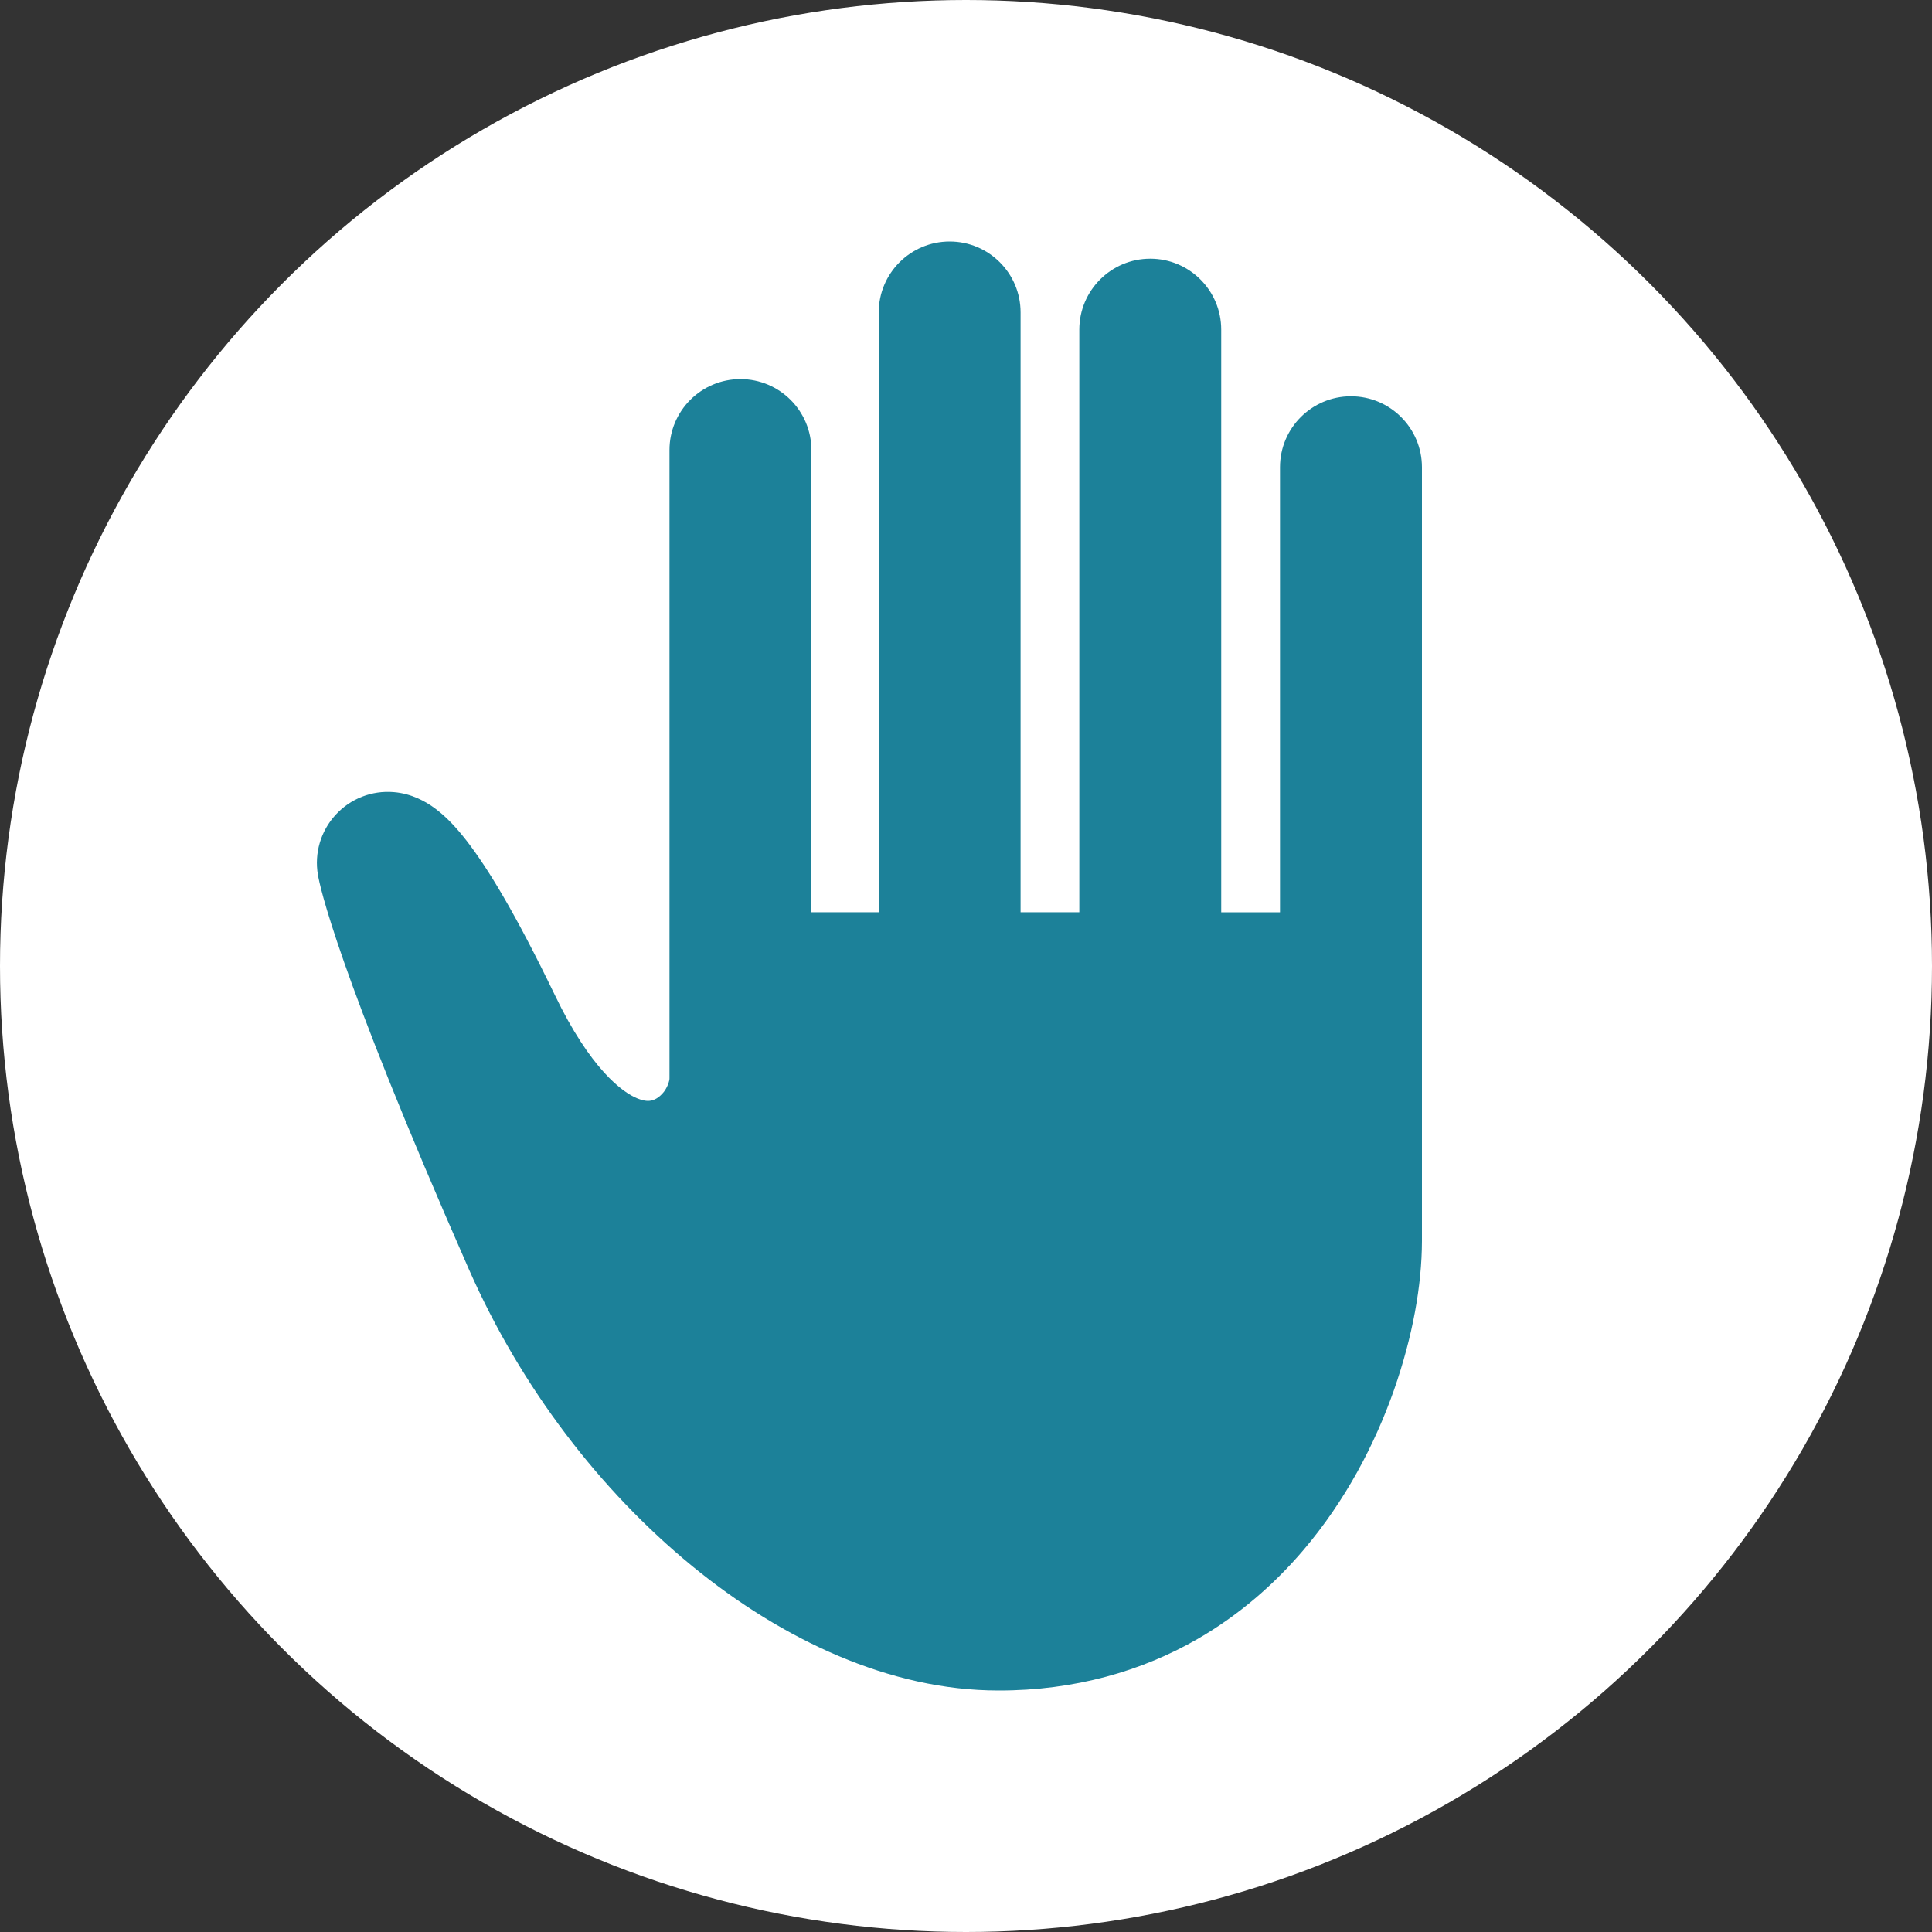
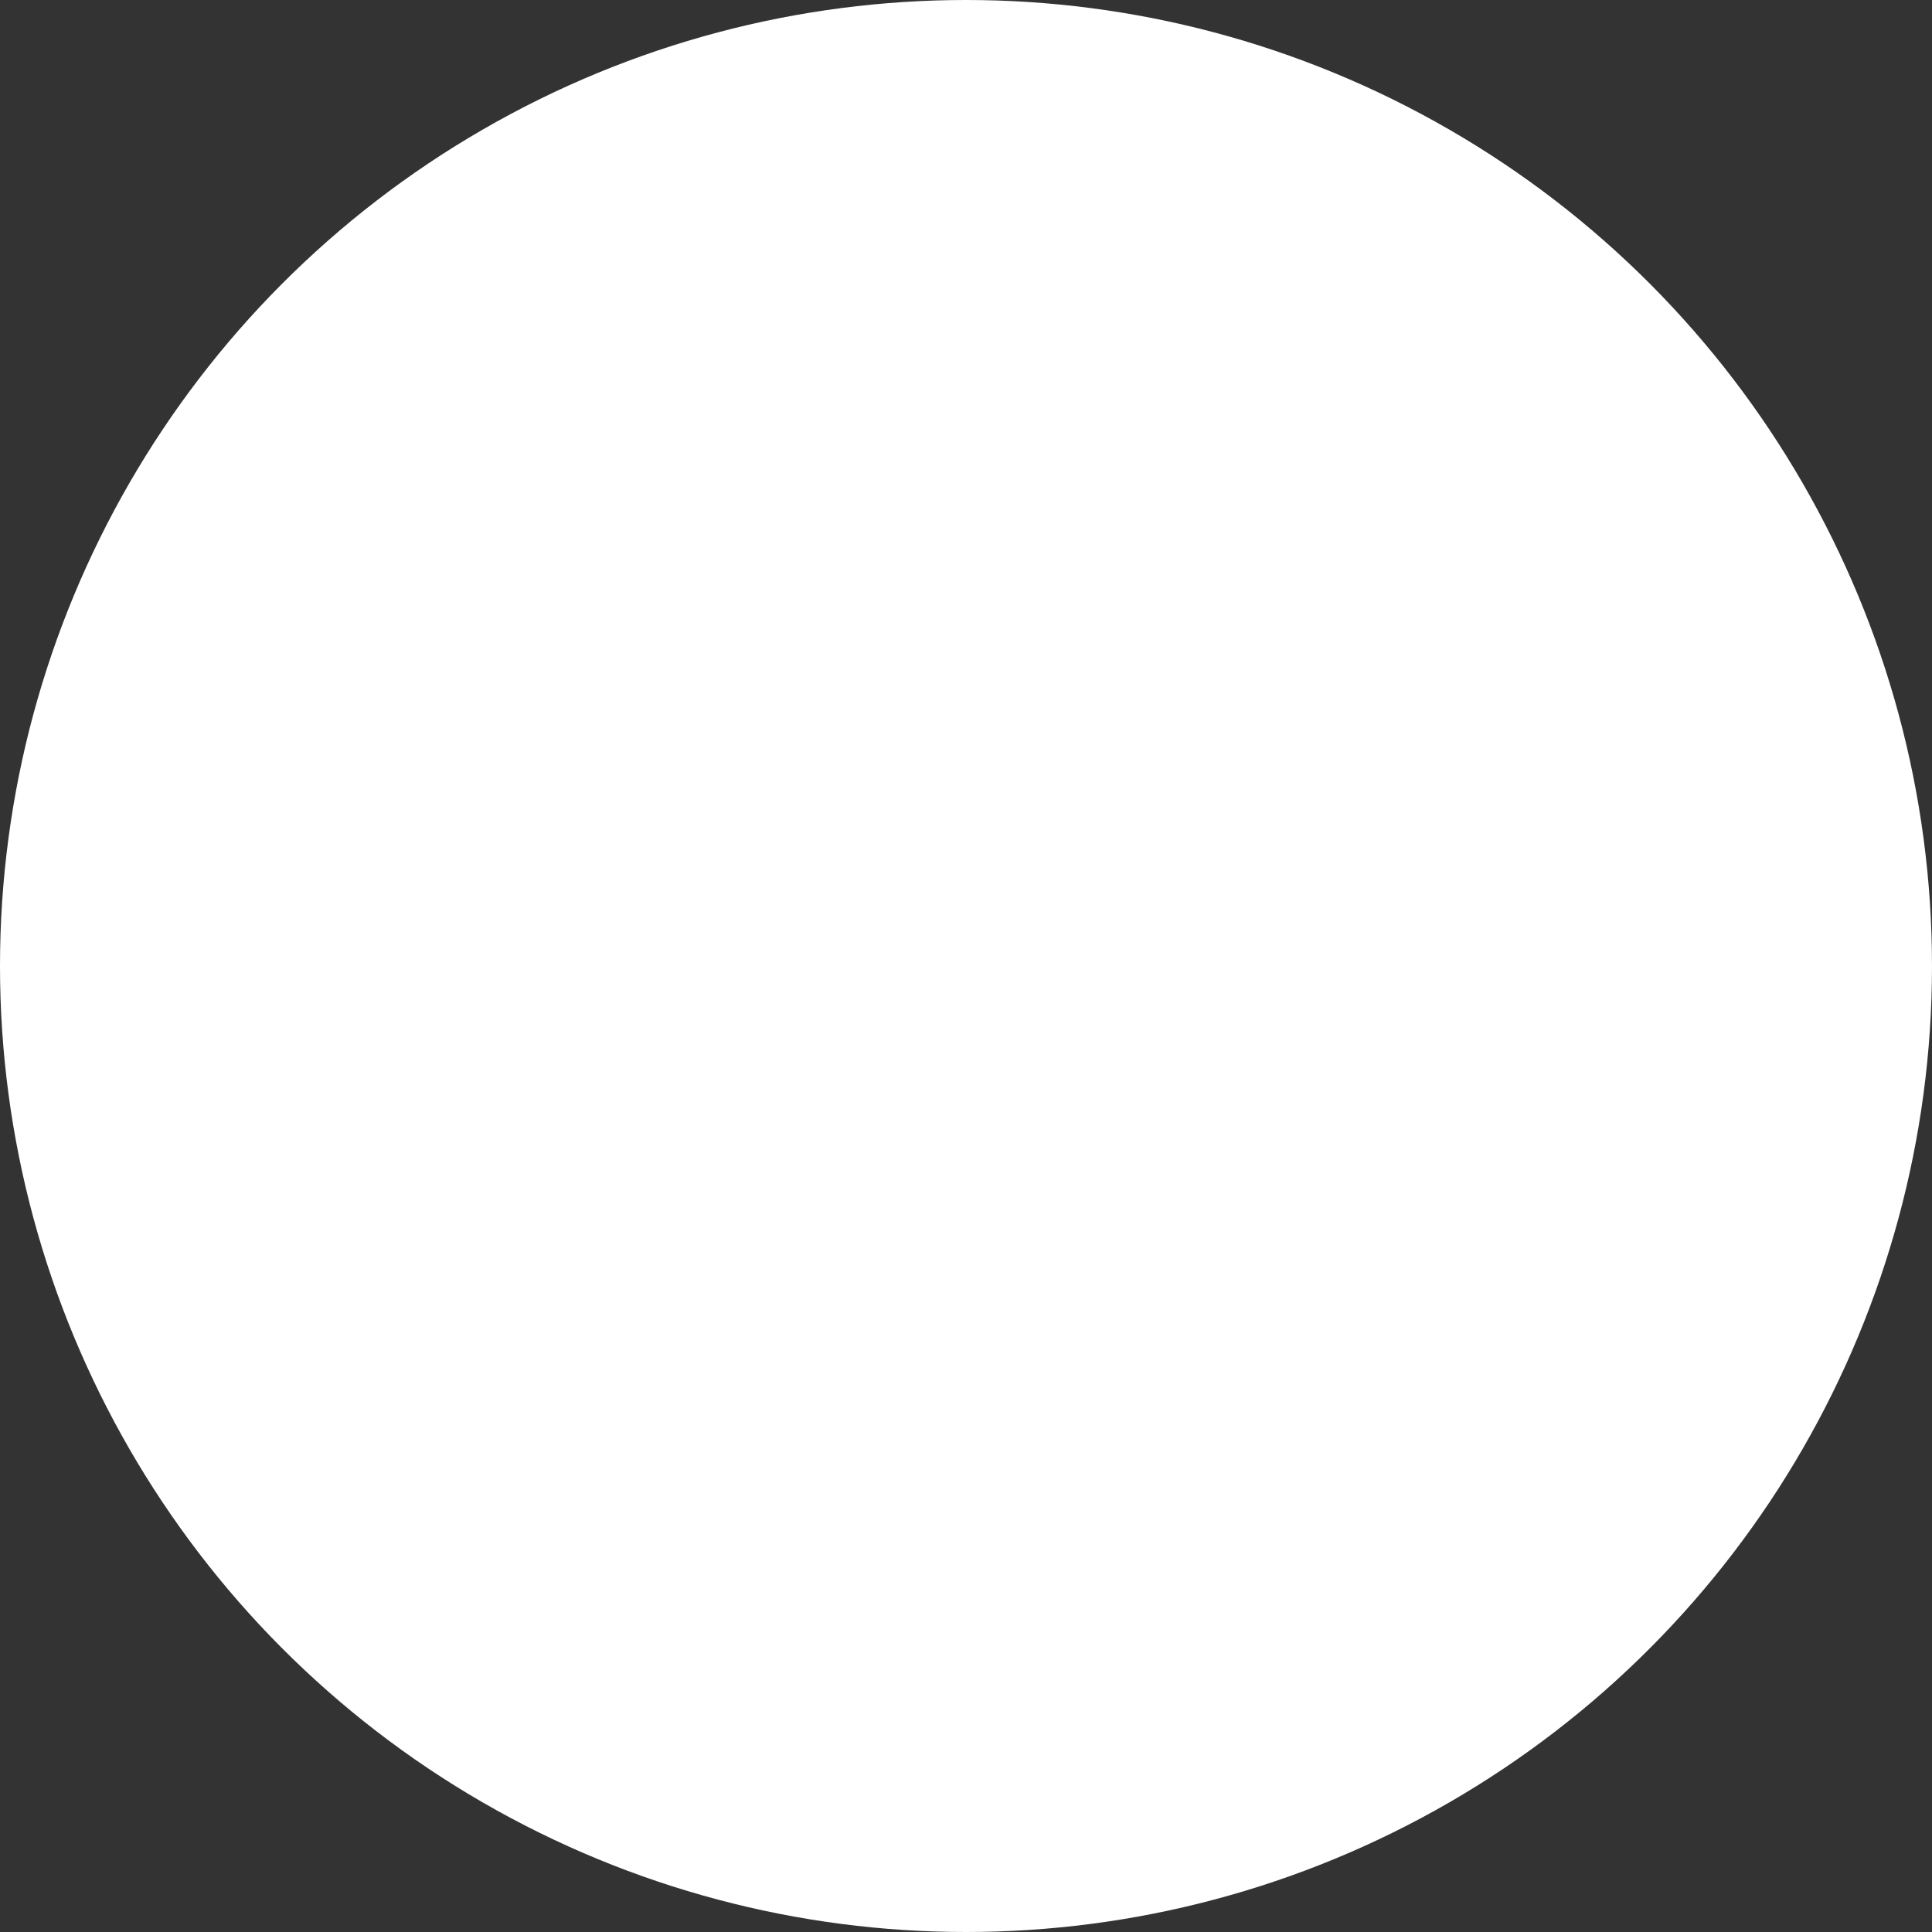
<svg xmlns="http://www.w3.org/2000/svg" version="1.1" x="0px" y="0px" width="40px" height="40px" viewBox="0 0 40 40" enable-background="new 0 0 40 40" xml:space="preserve">
  <rect x="0" y="0" width="40" height="40" fill="#333333" stroke="none" />
  <g id="レイヤー_1">
</g>
  <g id="文字">
    <g>
      <circle fill="#FFFFFF" cx="20" cy="20" r="20" />
      <g>
-         <path fill="#1C8199" d="M27.97,8.205c-0.811,0-1.469,0.658-1.469,1.469v9.214h-1.217V6.825c0-0.811-0.658-1.469-1.469-1.469     c-0.811,0-1.469,0.658-1.469,1.469v12.062h-1.216V6.469C21.131,5.658,20.473,5,19.662,5c-0.811,0-1.469,0.658-1.469,1.469v12.418     h-1.394V9.318c0-0.811-0.658-1.469-1.469-1.469c-0.811,0-1.469,0.658-1.469,1.469v11.038v1.959     c0.006,0.055-0.048,0.226-0.152,0.332c-0.05,0.054-0.104,0.092-0.151,0.114c-0.049,0.021-0.087,0.031-0.141,0.032     c-0.049-0.001-0.113-0.008-0.215-0.049c-0.152-0.061-0.395-0.208-0.698-0.543c-0.302-0.333-0.656-0.849-1.013-1.593     c-0.833-1.724-1.397-2.641-1.835-3.207c-0.222-0.283-0.412-0.483-0.633-0.651c-0.111-0.084-0.232-0.16-0.376-0.223     c-0.142-0.063-0.31-0.112-0.494-0.127c-0.454-0.038-0.896,0.134-1.205,0.471c-0.308,0.336-0.442,0.791-0.366,1.24     c0.022,0.125,0.112,0.579,0.54,1.804c0.429,1.223,1.199,3.213,2.59,6.374c1.078,2.443,2.713,4.571,4.613,6.13     c0.951,0.779,1.972,1.416,3.038,1.867c1.065,0.45,2.18,0.714,3.308,0.714c1.58,0.003,2.98-0.405,4.129-1.07     c0.862-0.498,1.584-1.133,2.176-1.826c0.888-1.041,1.491-2.209,1.884-3.322c0.391-1.118,0.577-2.173,0.58-3.085     c0-0.144,0-0.261,0-0.356c0-0.259,0-0.355,0-0.356V9.674C29.439,8.862,28.781,8.205,27.97,8.205z" />
-       </g>
+         </g>
    </g>
  </g>
</svg>